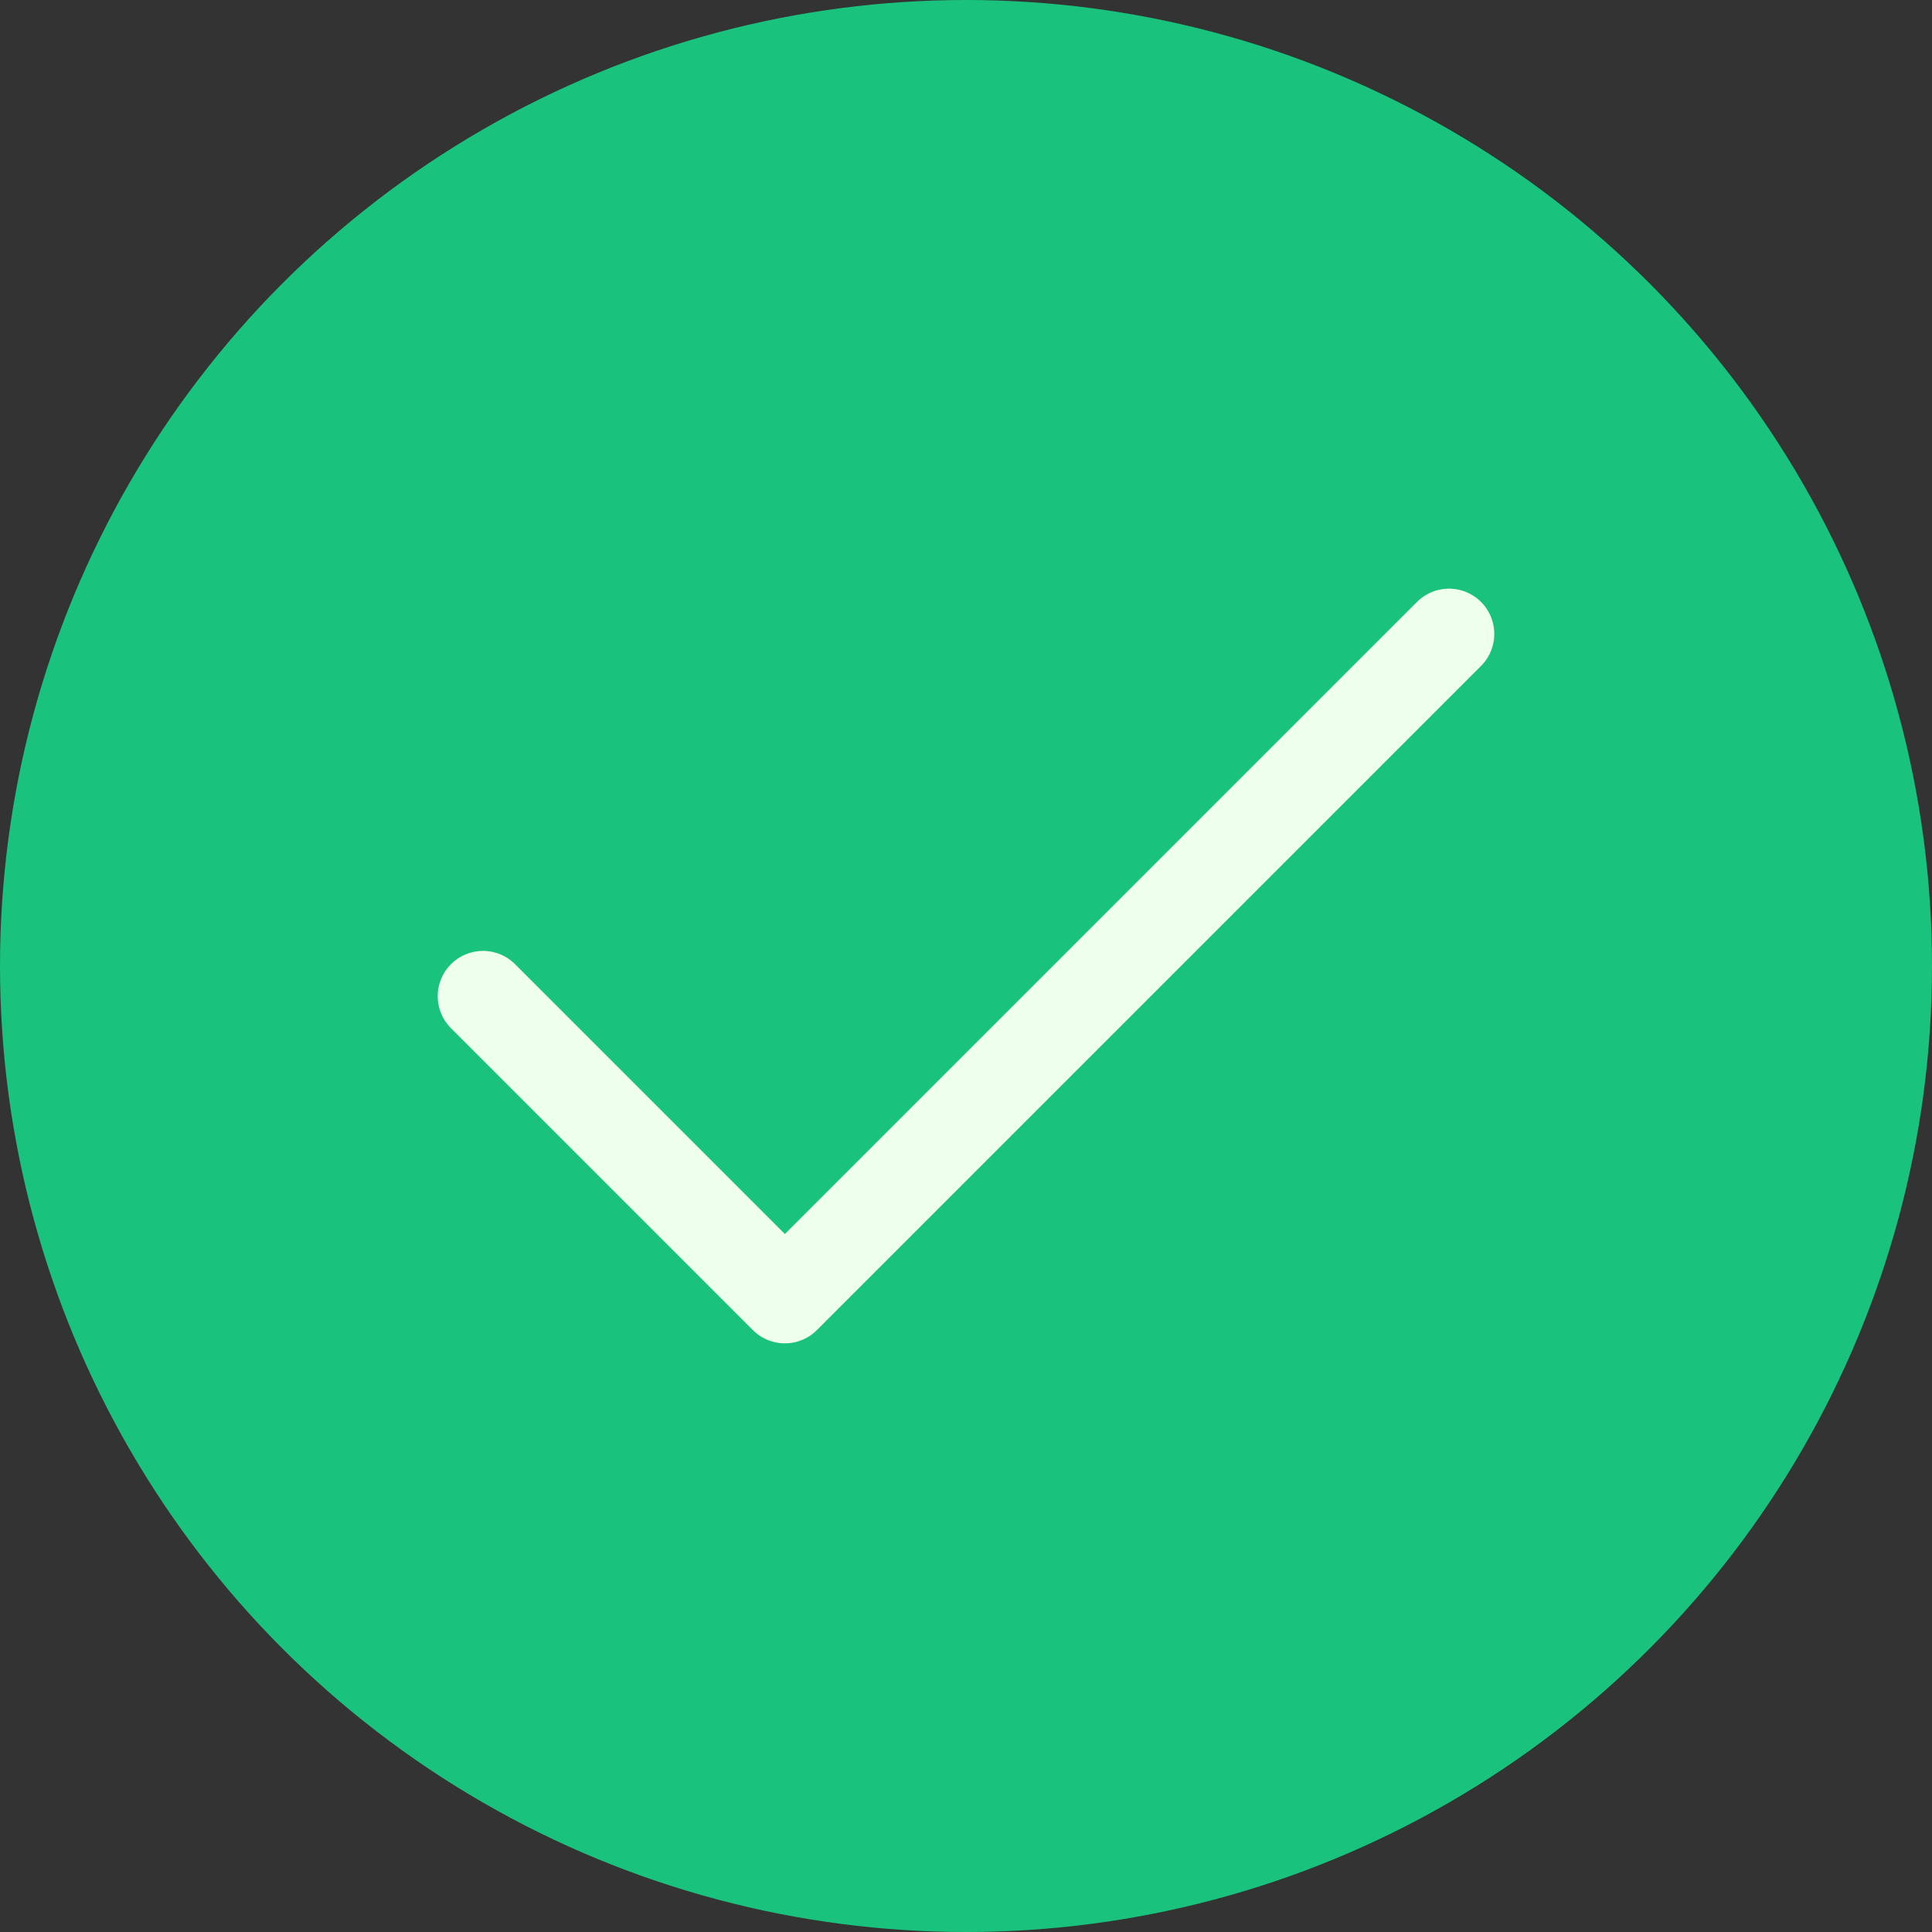
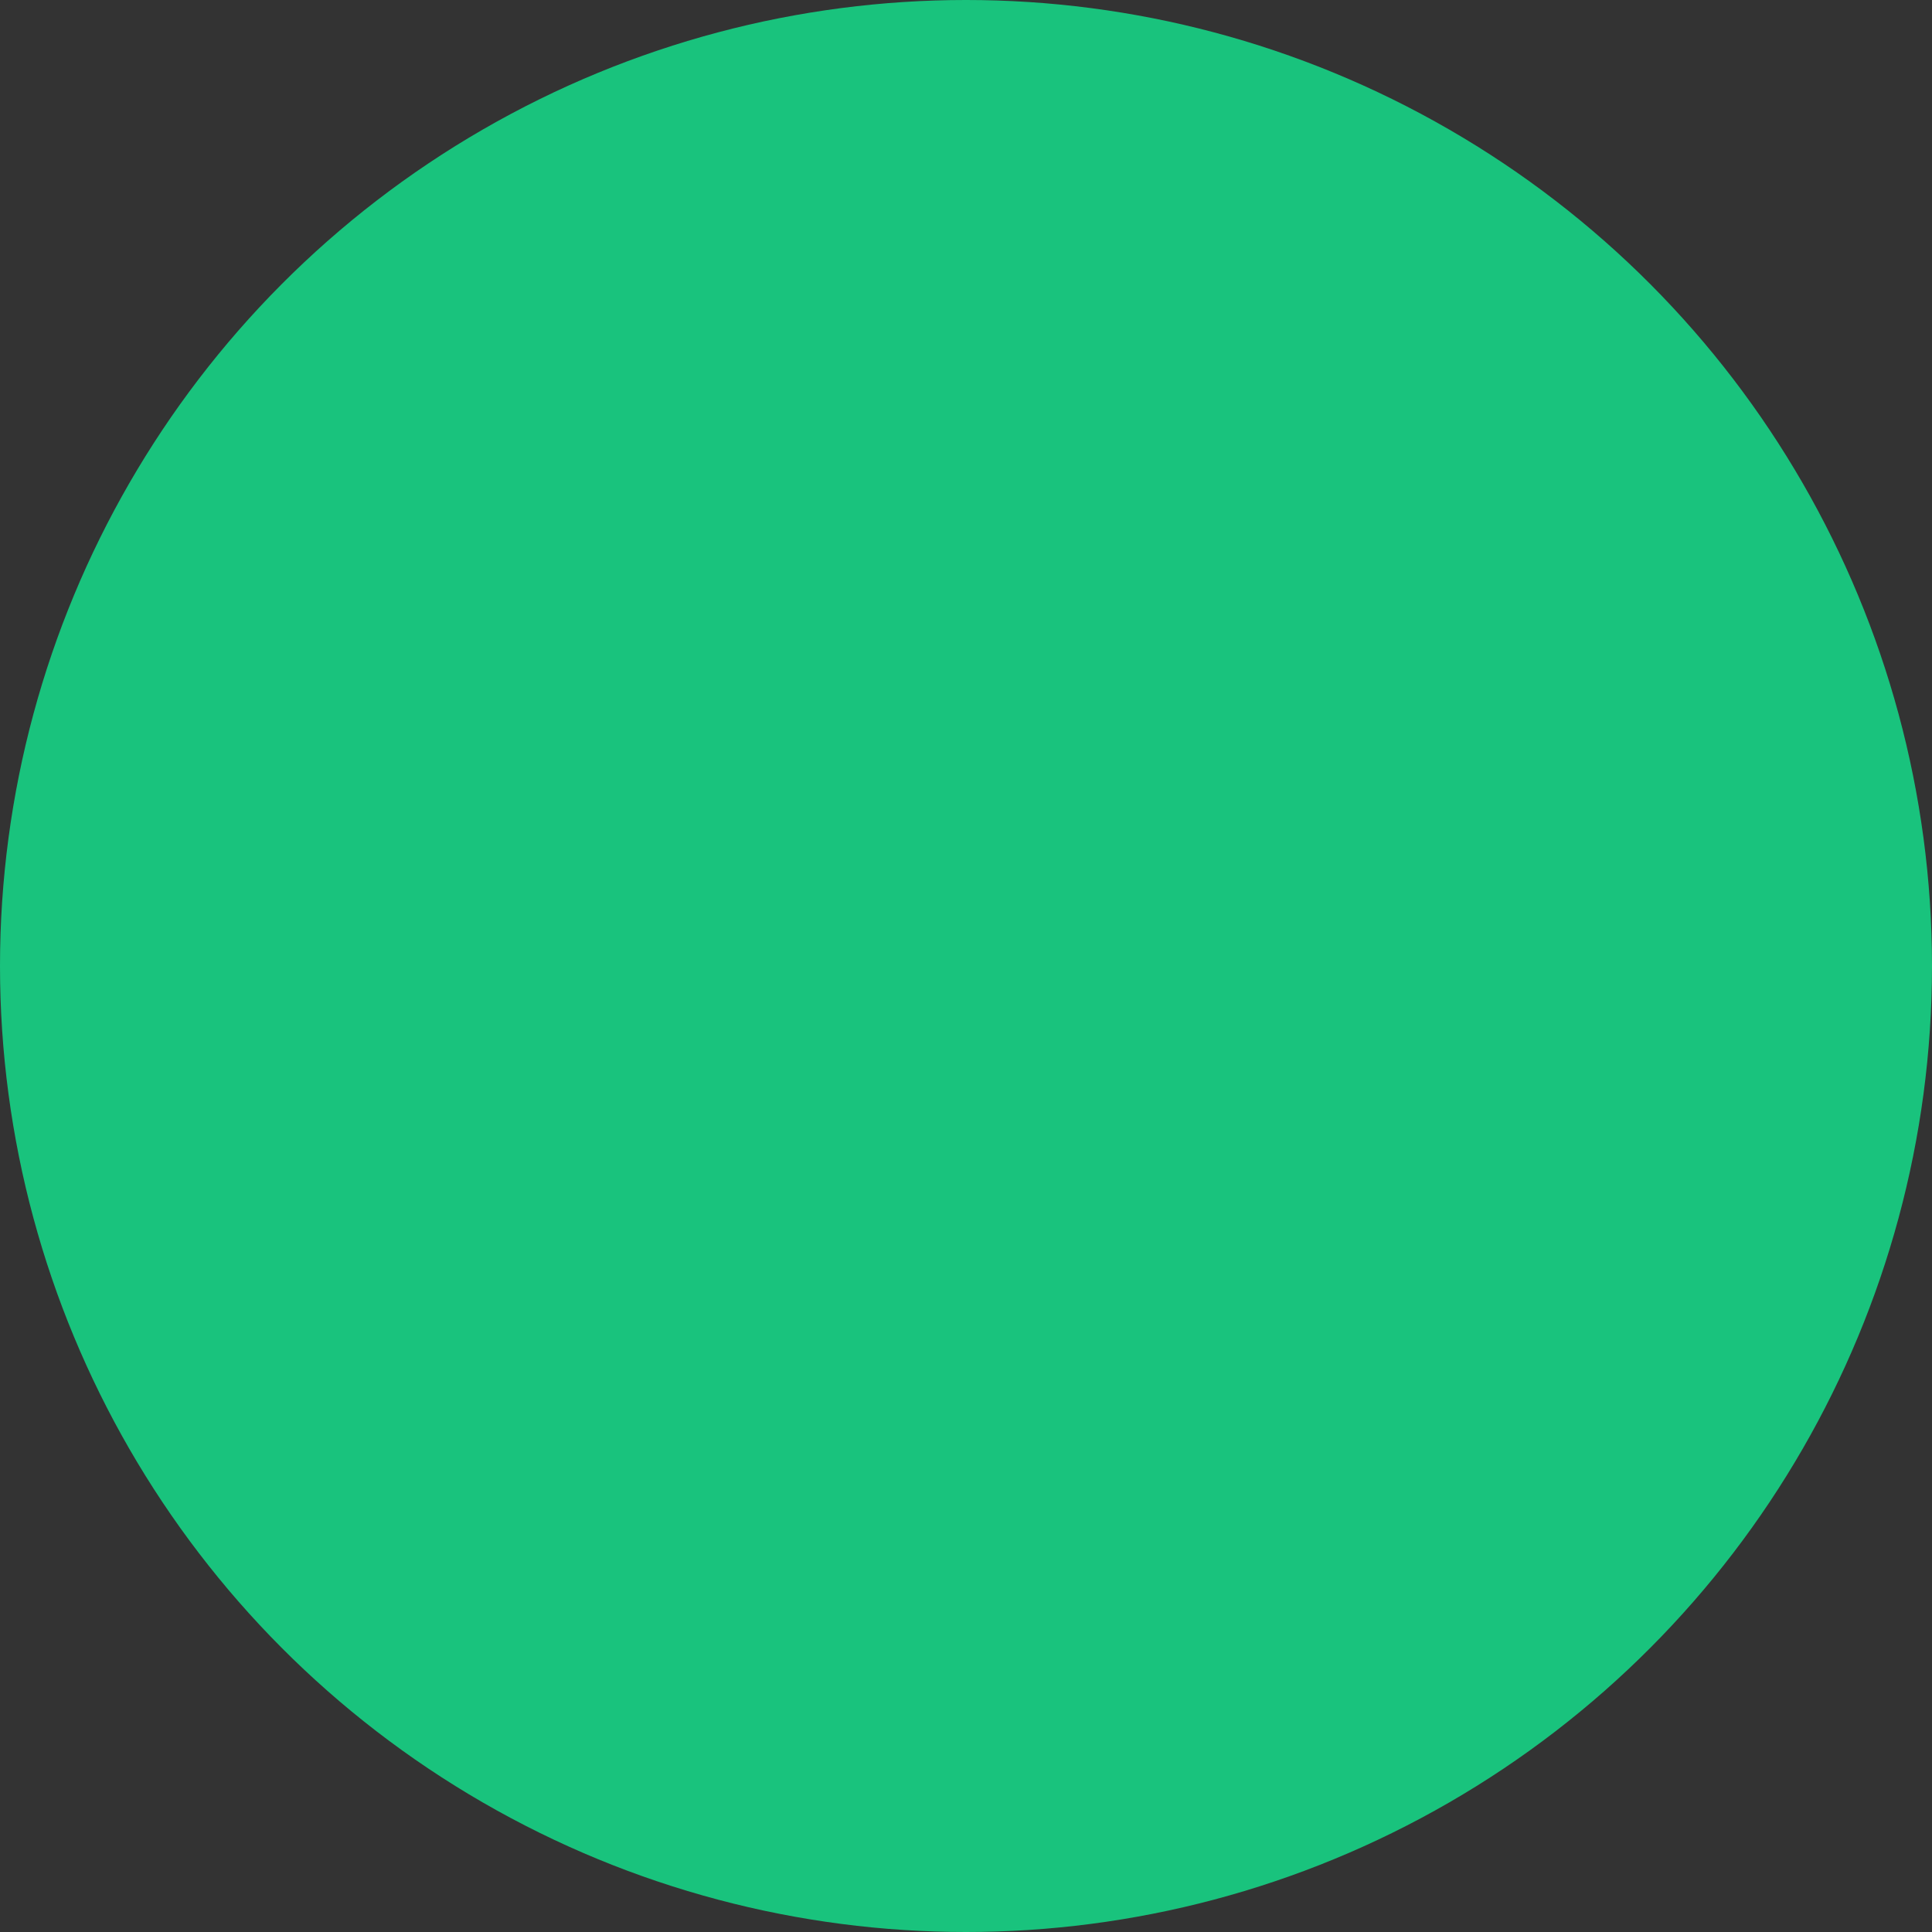
<svg xmlns="http://www.w3.org/2000/svg" width="64" height="64" viewBox="0 0 64 64" fill="none">
  <rect x="0" y="0" width="64" height="64" fill="#333333" stroke="none" />
  <circle cx="32" cy="32" r="32" fill="#19C37D" />
-   <path d="M48 21L26 43L16 33" stroke="#EFFFED" stroke-width="3" stroke-linecap="round" stroke-linejoin="round" />
</svg>